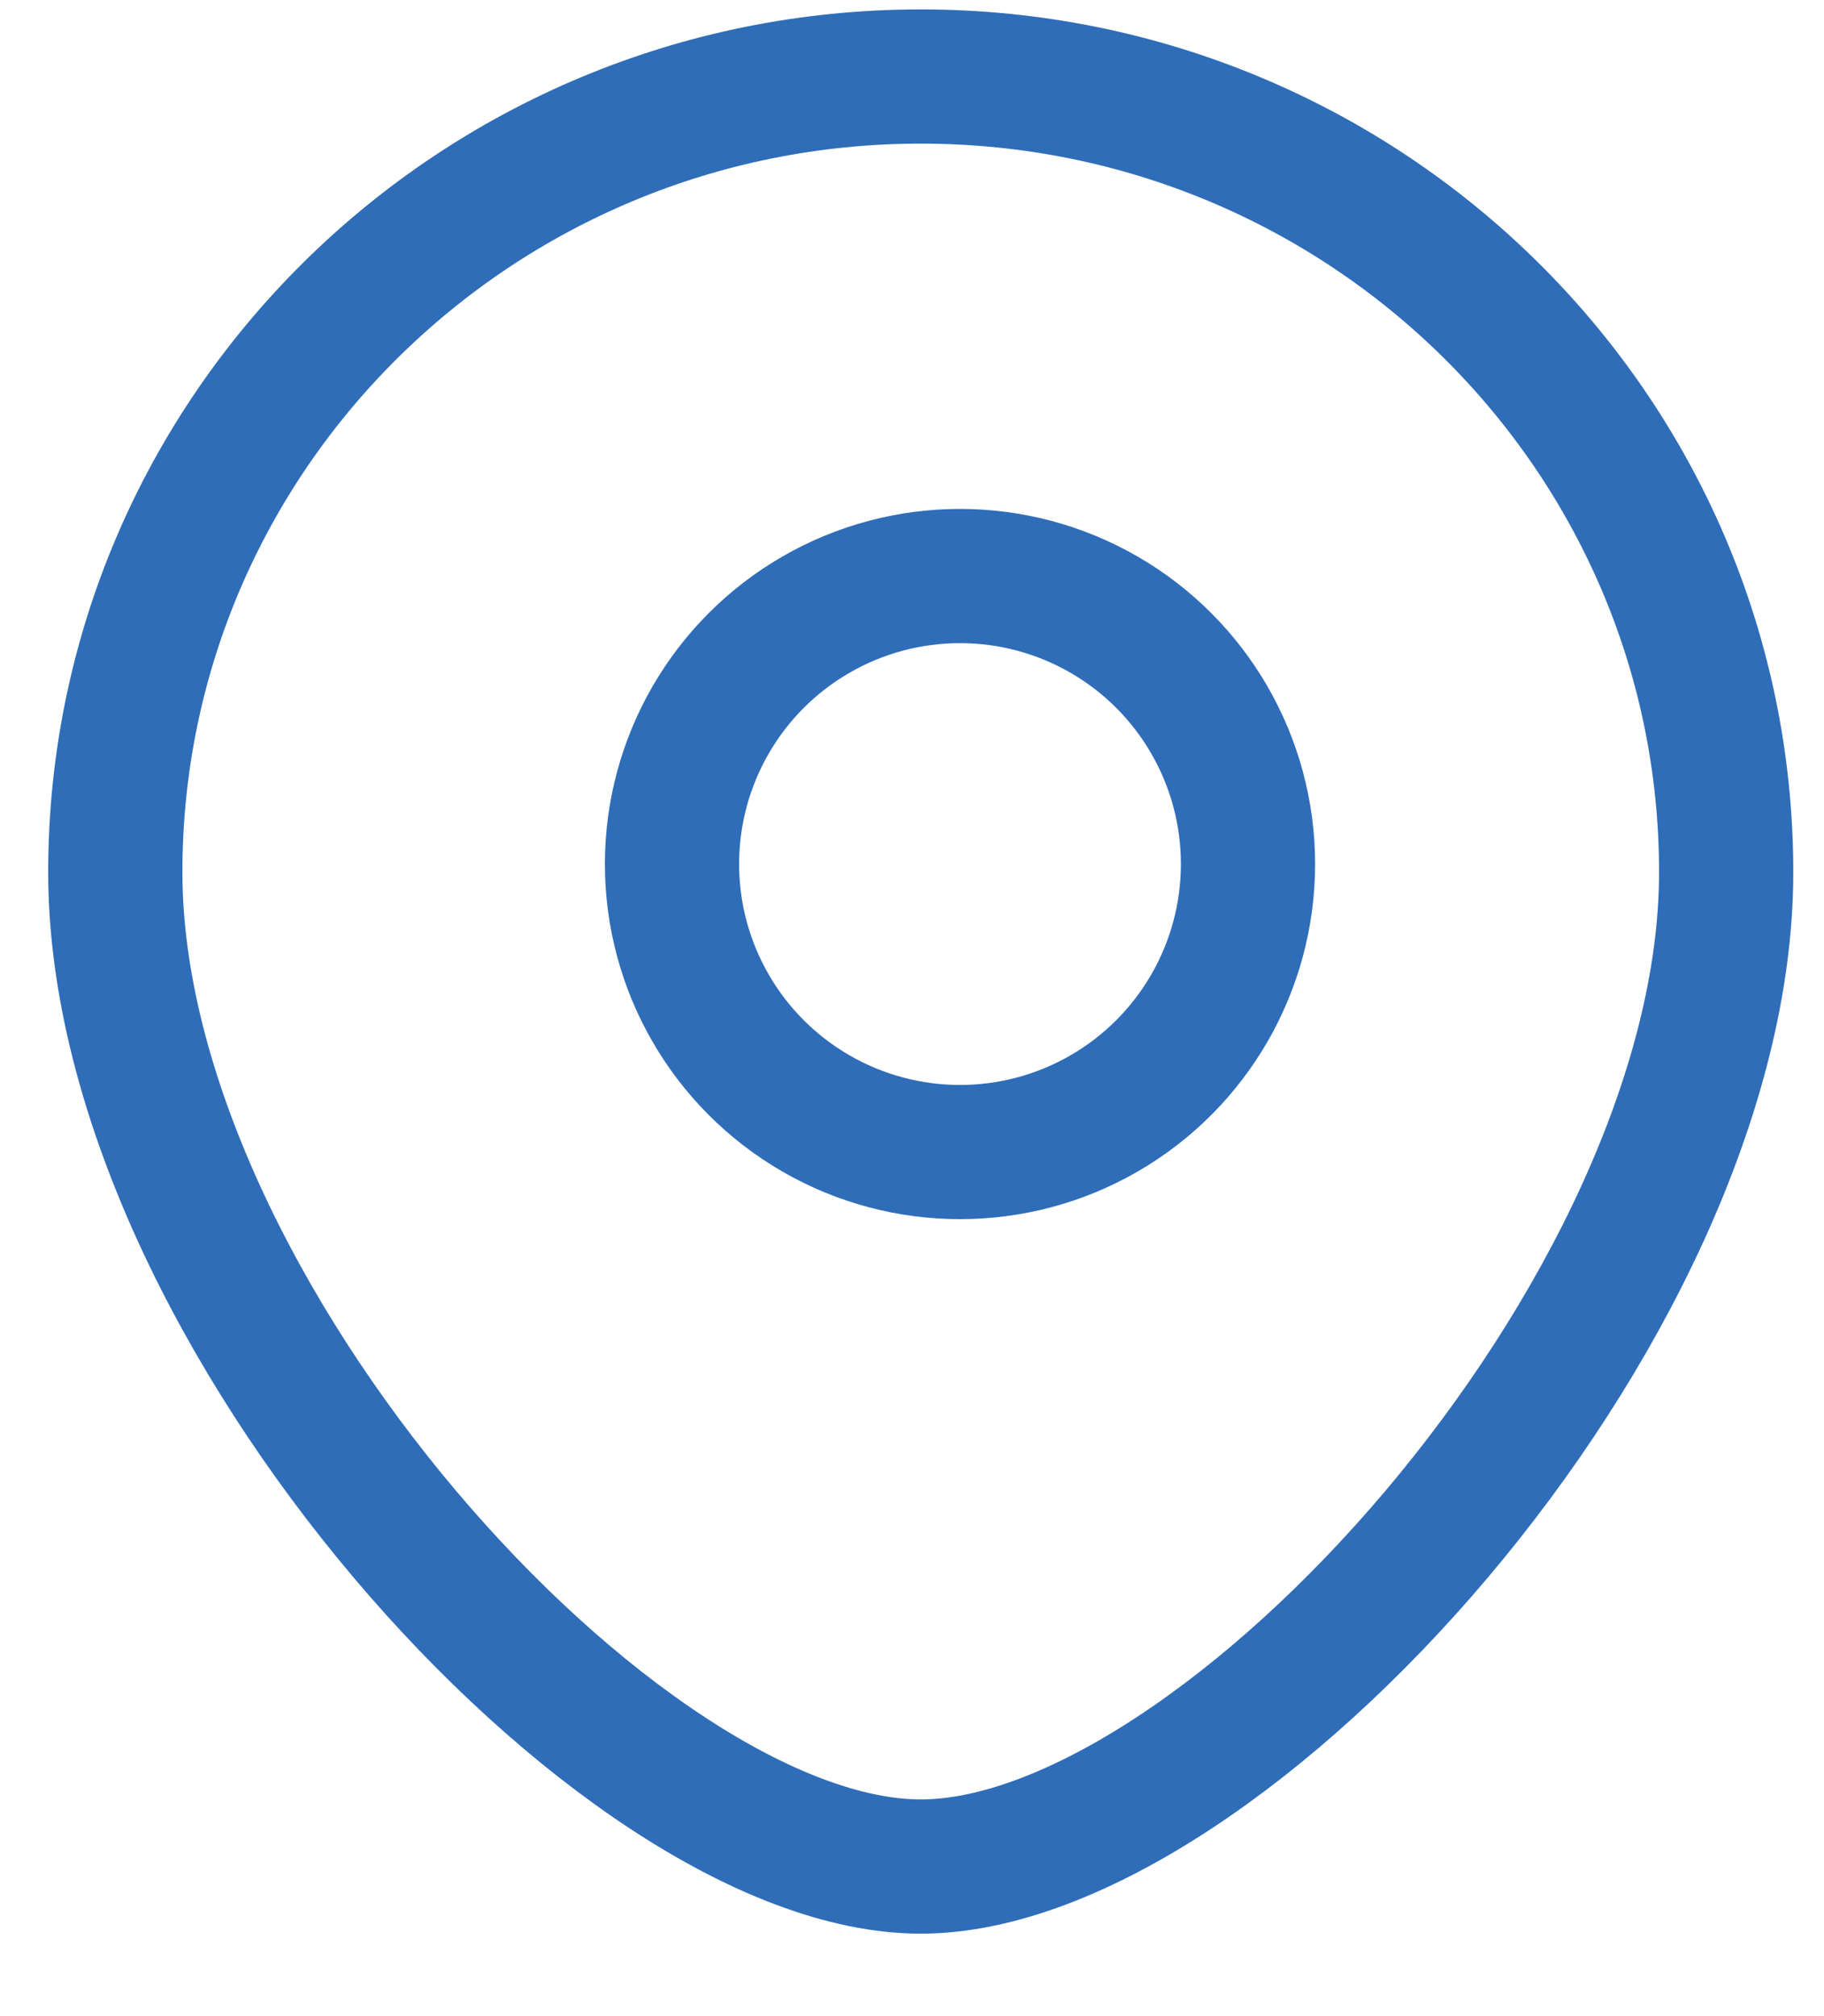
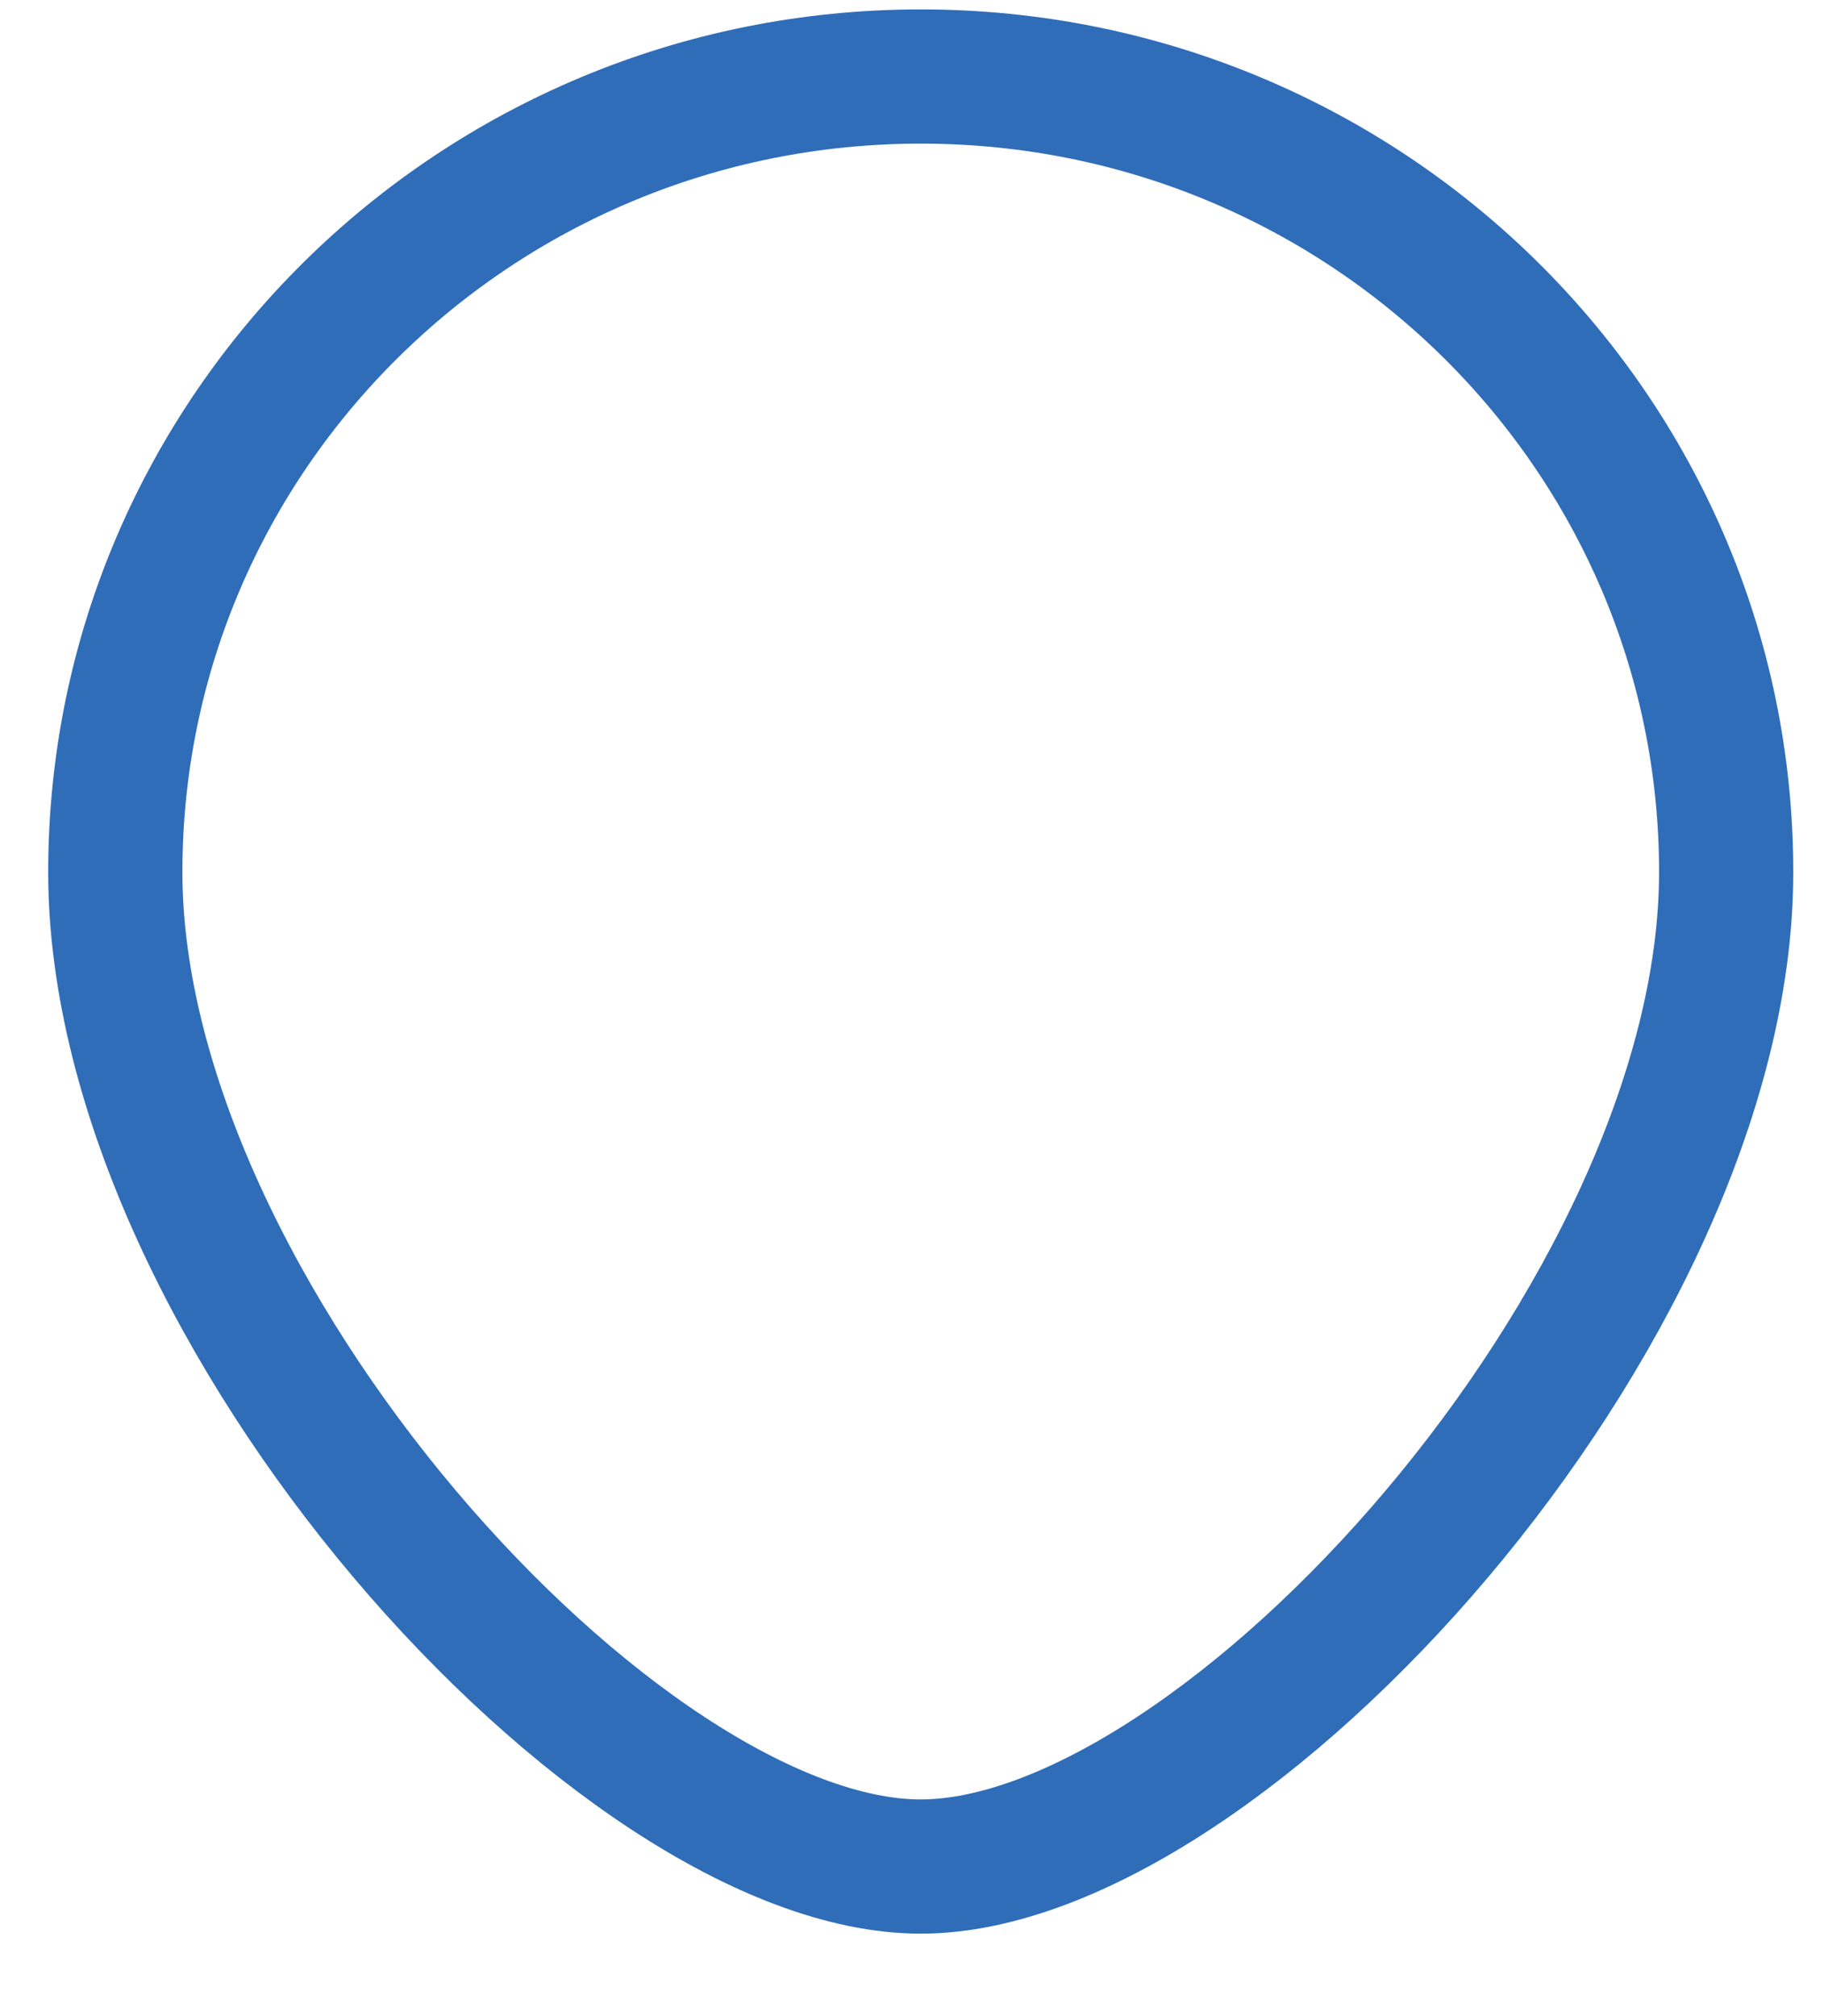
<svg xmlns="http://www.w3.org/2000/svg" width="19" height="21" viewBox="0 0 19 21" fill="none">
  <path d="M17.981 9.084C17.981 13.661 12.737 19.442 9.591 19.442C6.445 19.442 1.201 13.661 1.201 9.084C1.201 4.508 4.957 0.797 9.591 0.797C14.225 0.797 17.981 4.508 17.981 9.084Z" stroke="#2F6DB8" stroke-width="1.398" />
-   <circle cx="10" cy="9" r="3" stroke="#2F6DB8" stroke-width="1.398" />
</svg>